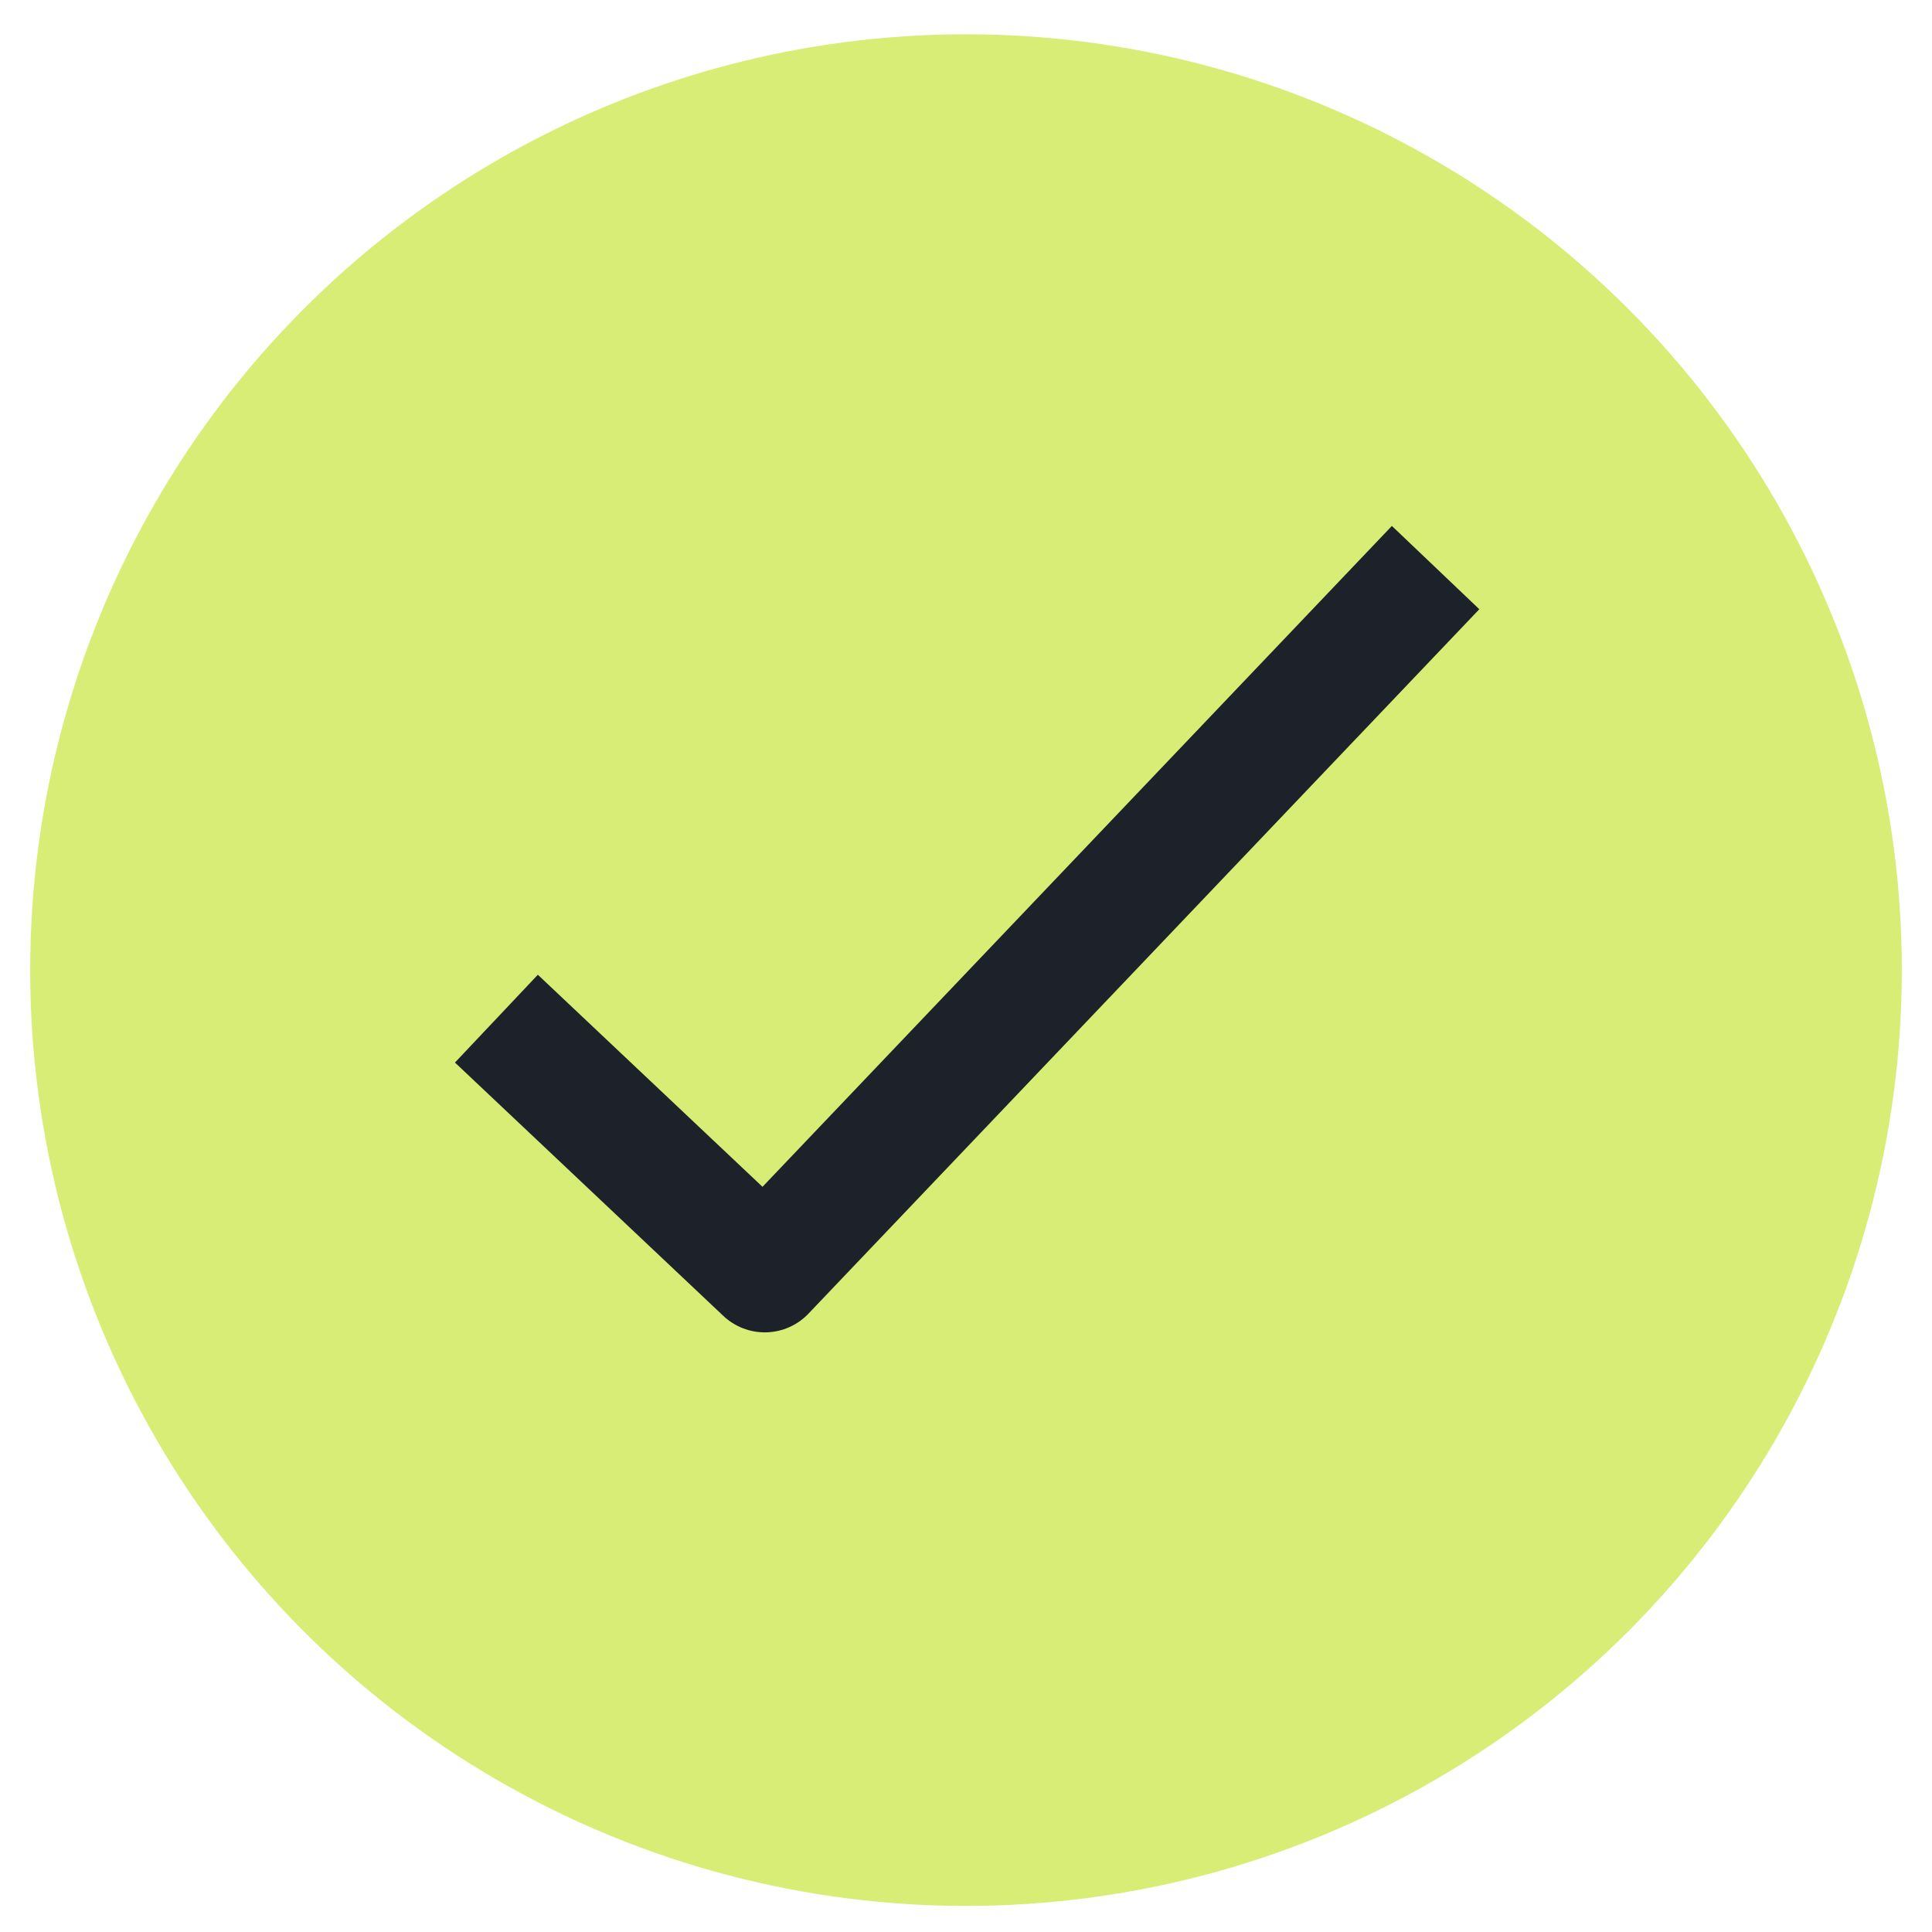
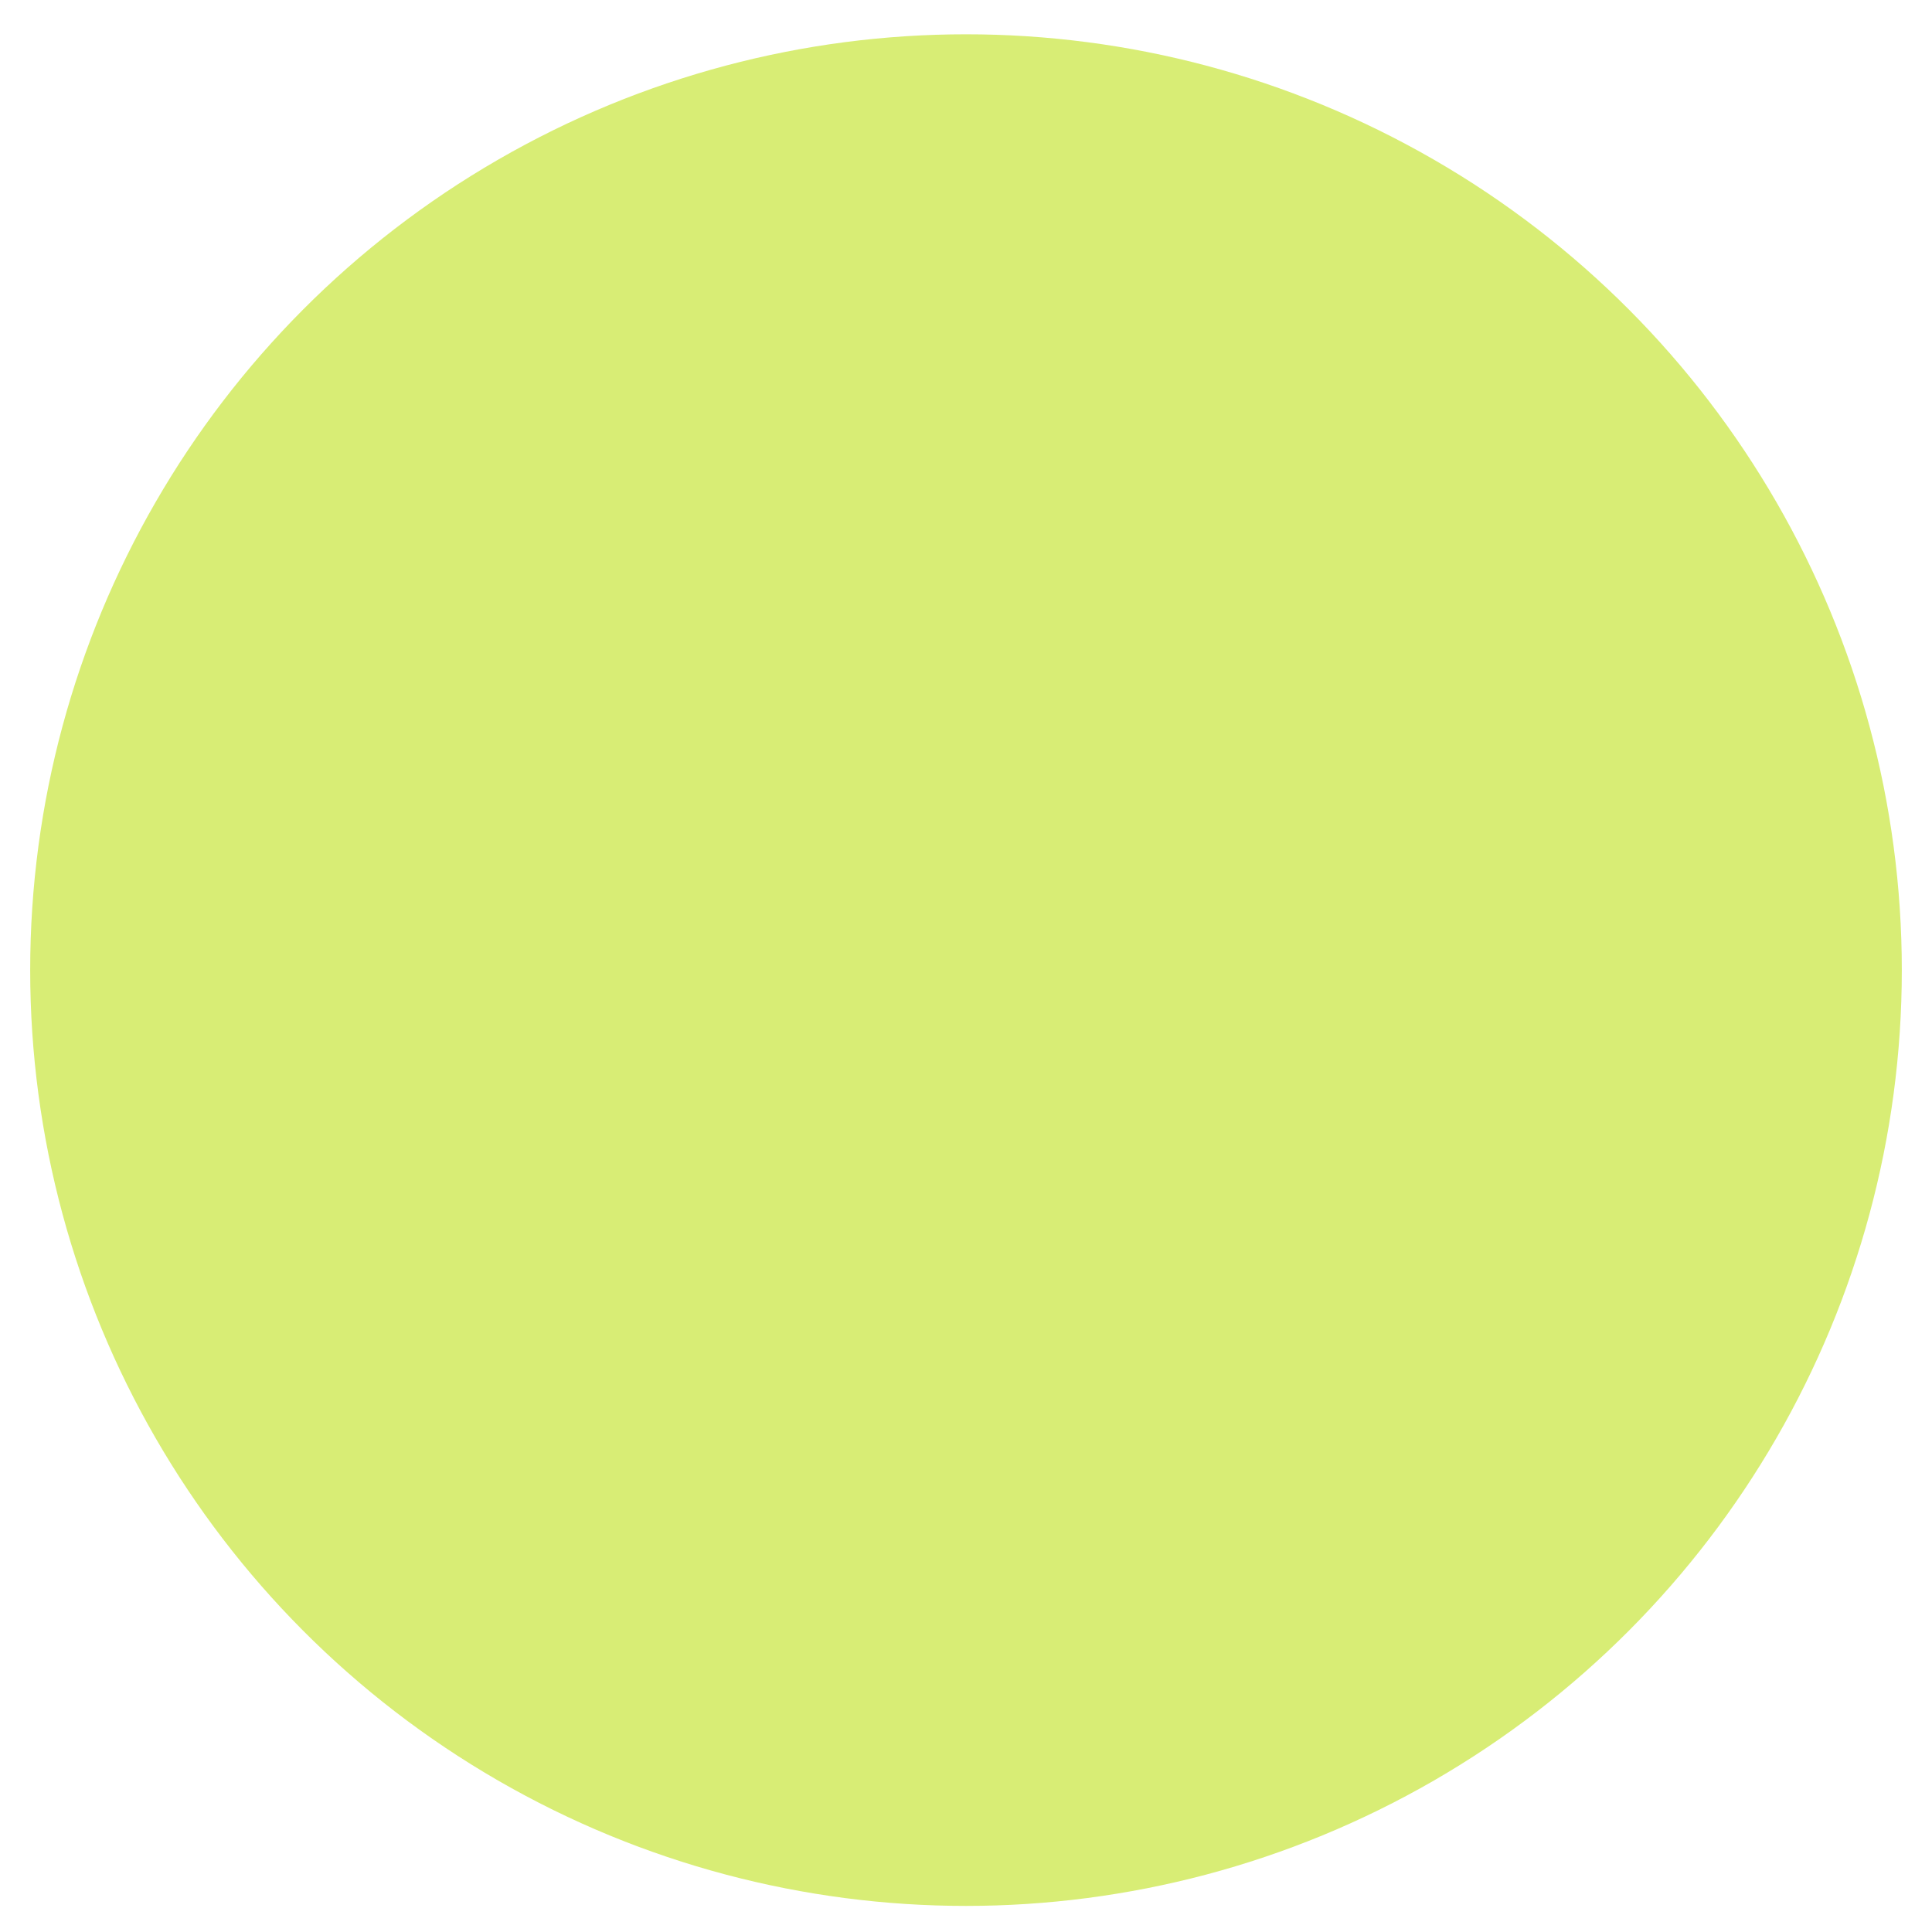
<svg xmlns="http://www.w3.org/2000/svg" width="32" height="32" viewBox="0 0 32 32" fill="none">
  <circle cx="16" cy="16.068" r="15" fill="#D8ED75" stroke="#D8ED75" />
-   <path d="M8.222 16.872L12.667 21.068L23.778 9.401" stroke="#1D2129" stroke-width="2" stroke-linejoin="round" />
</svg>